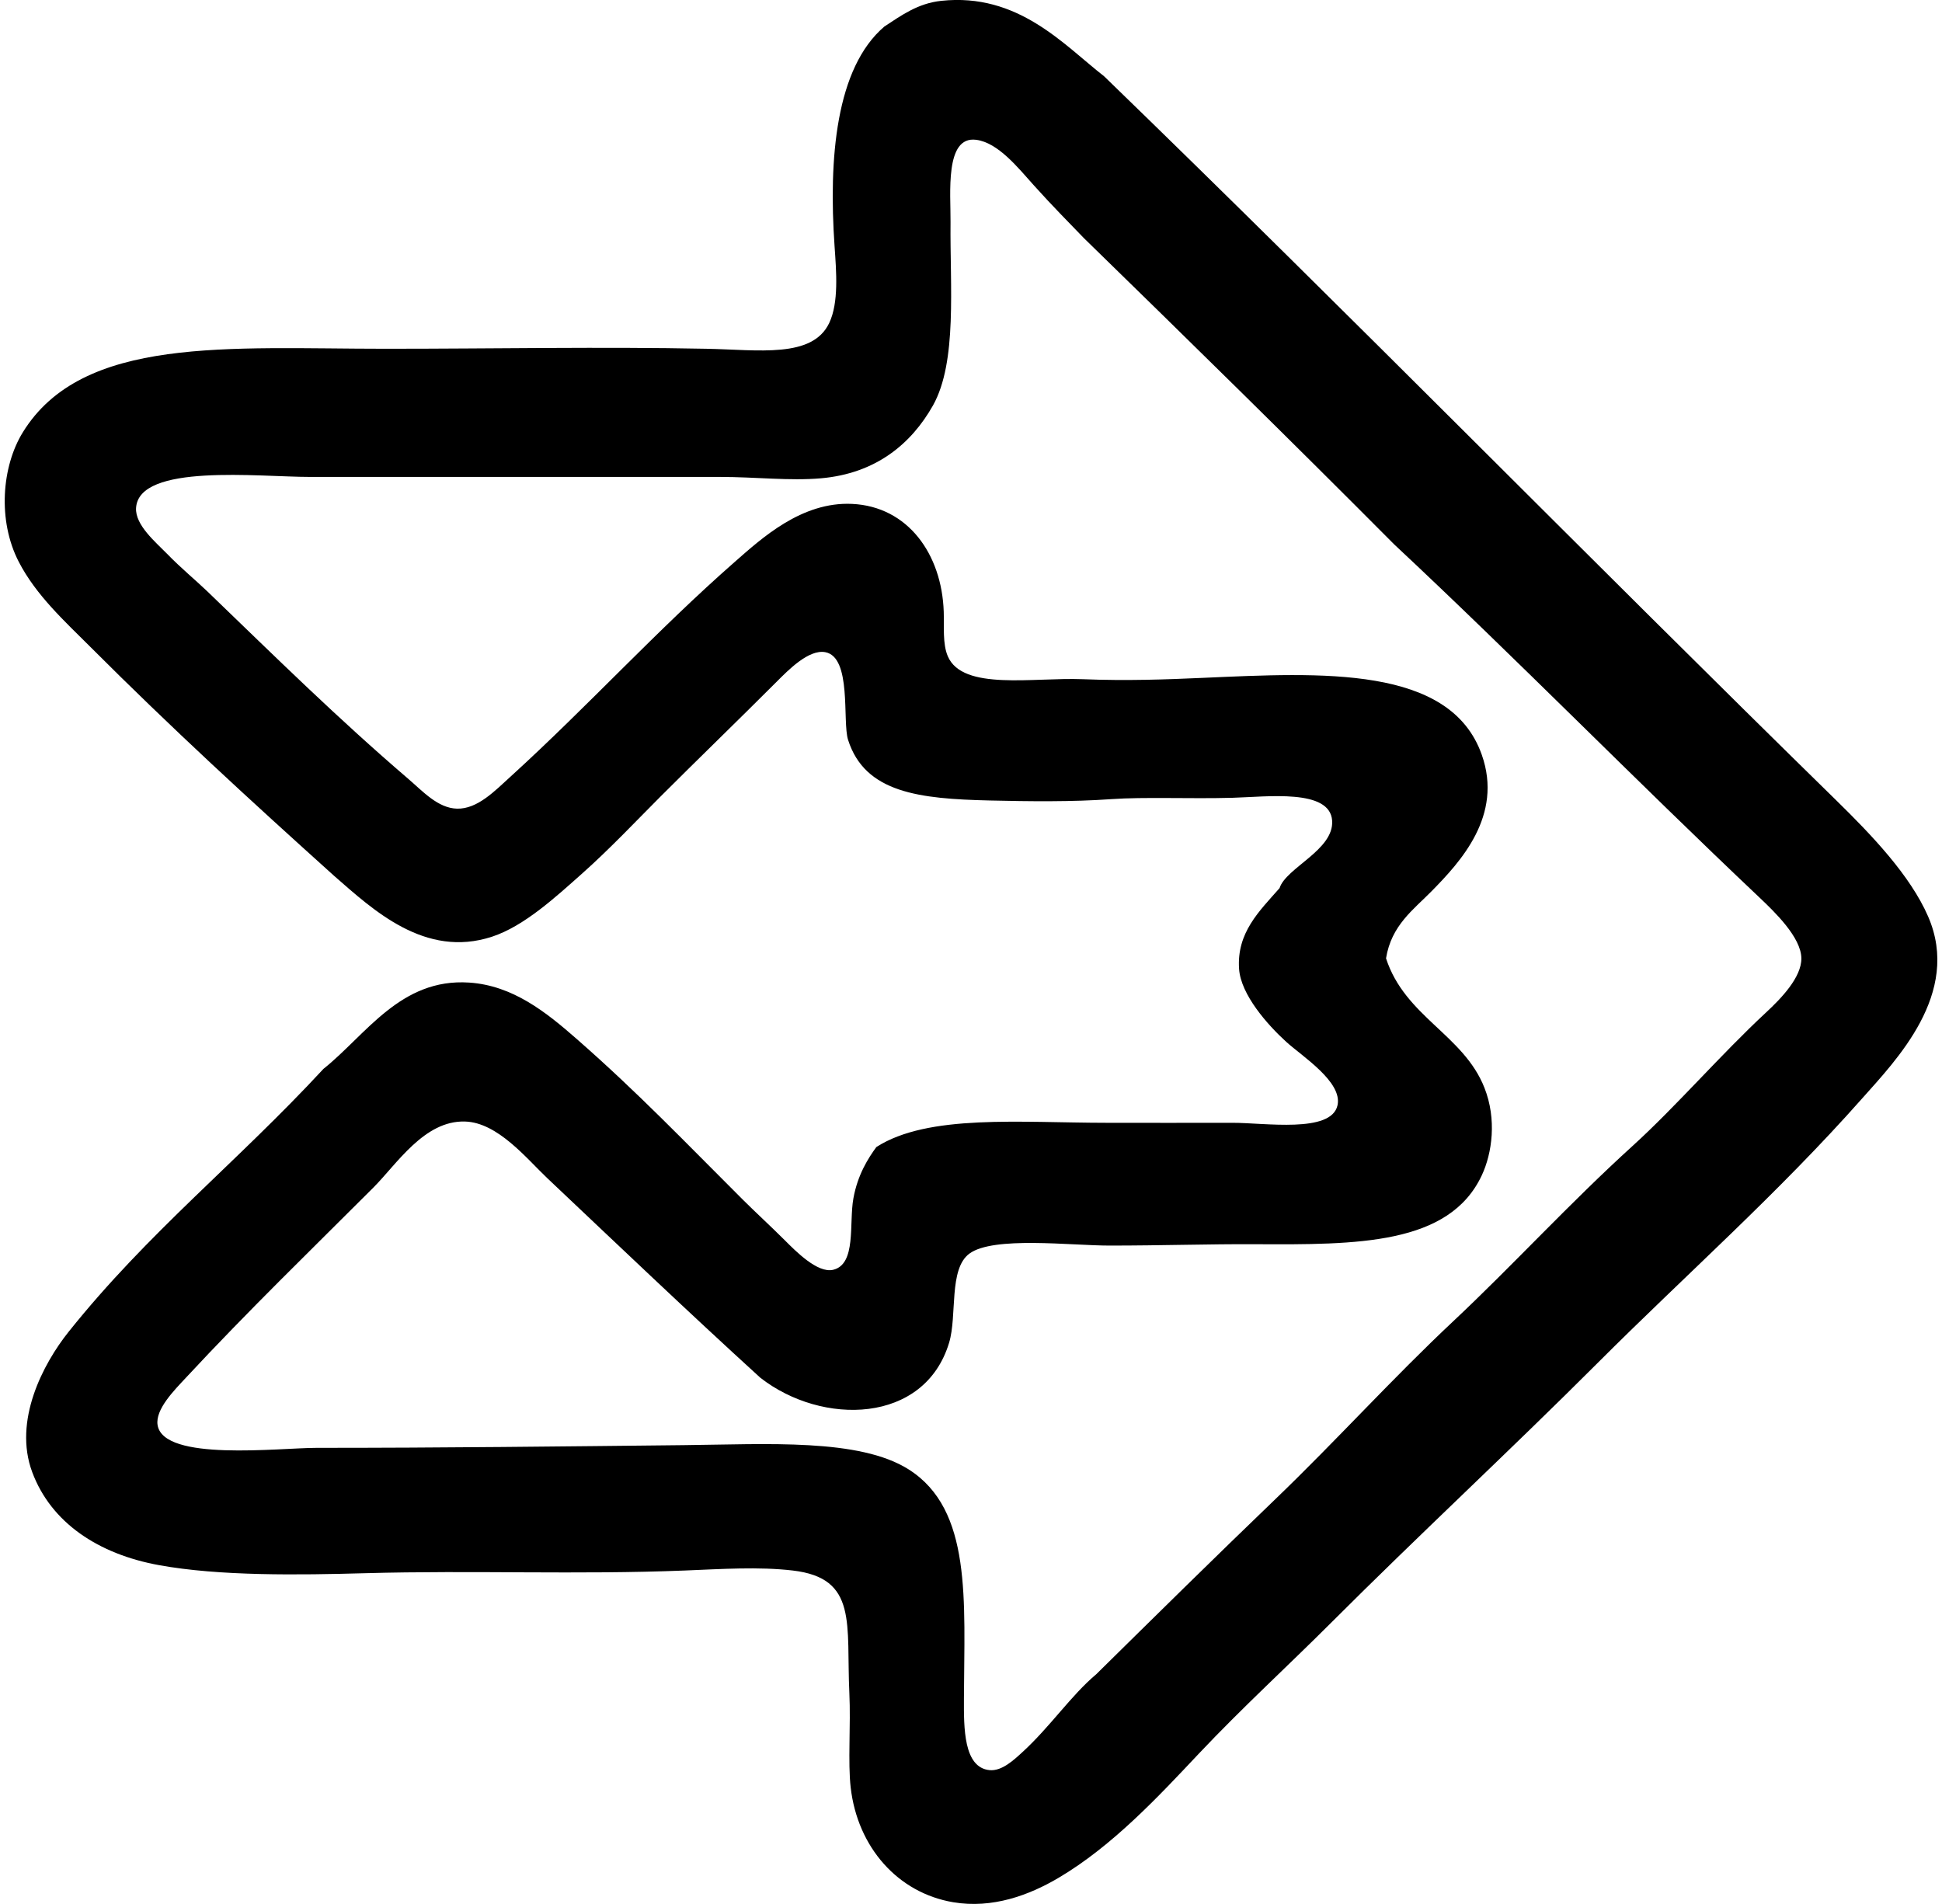
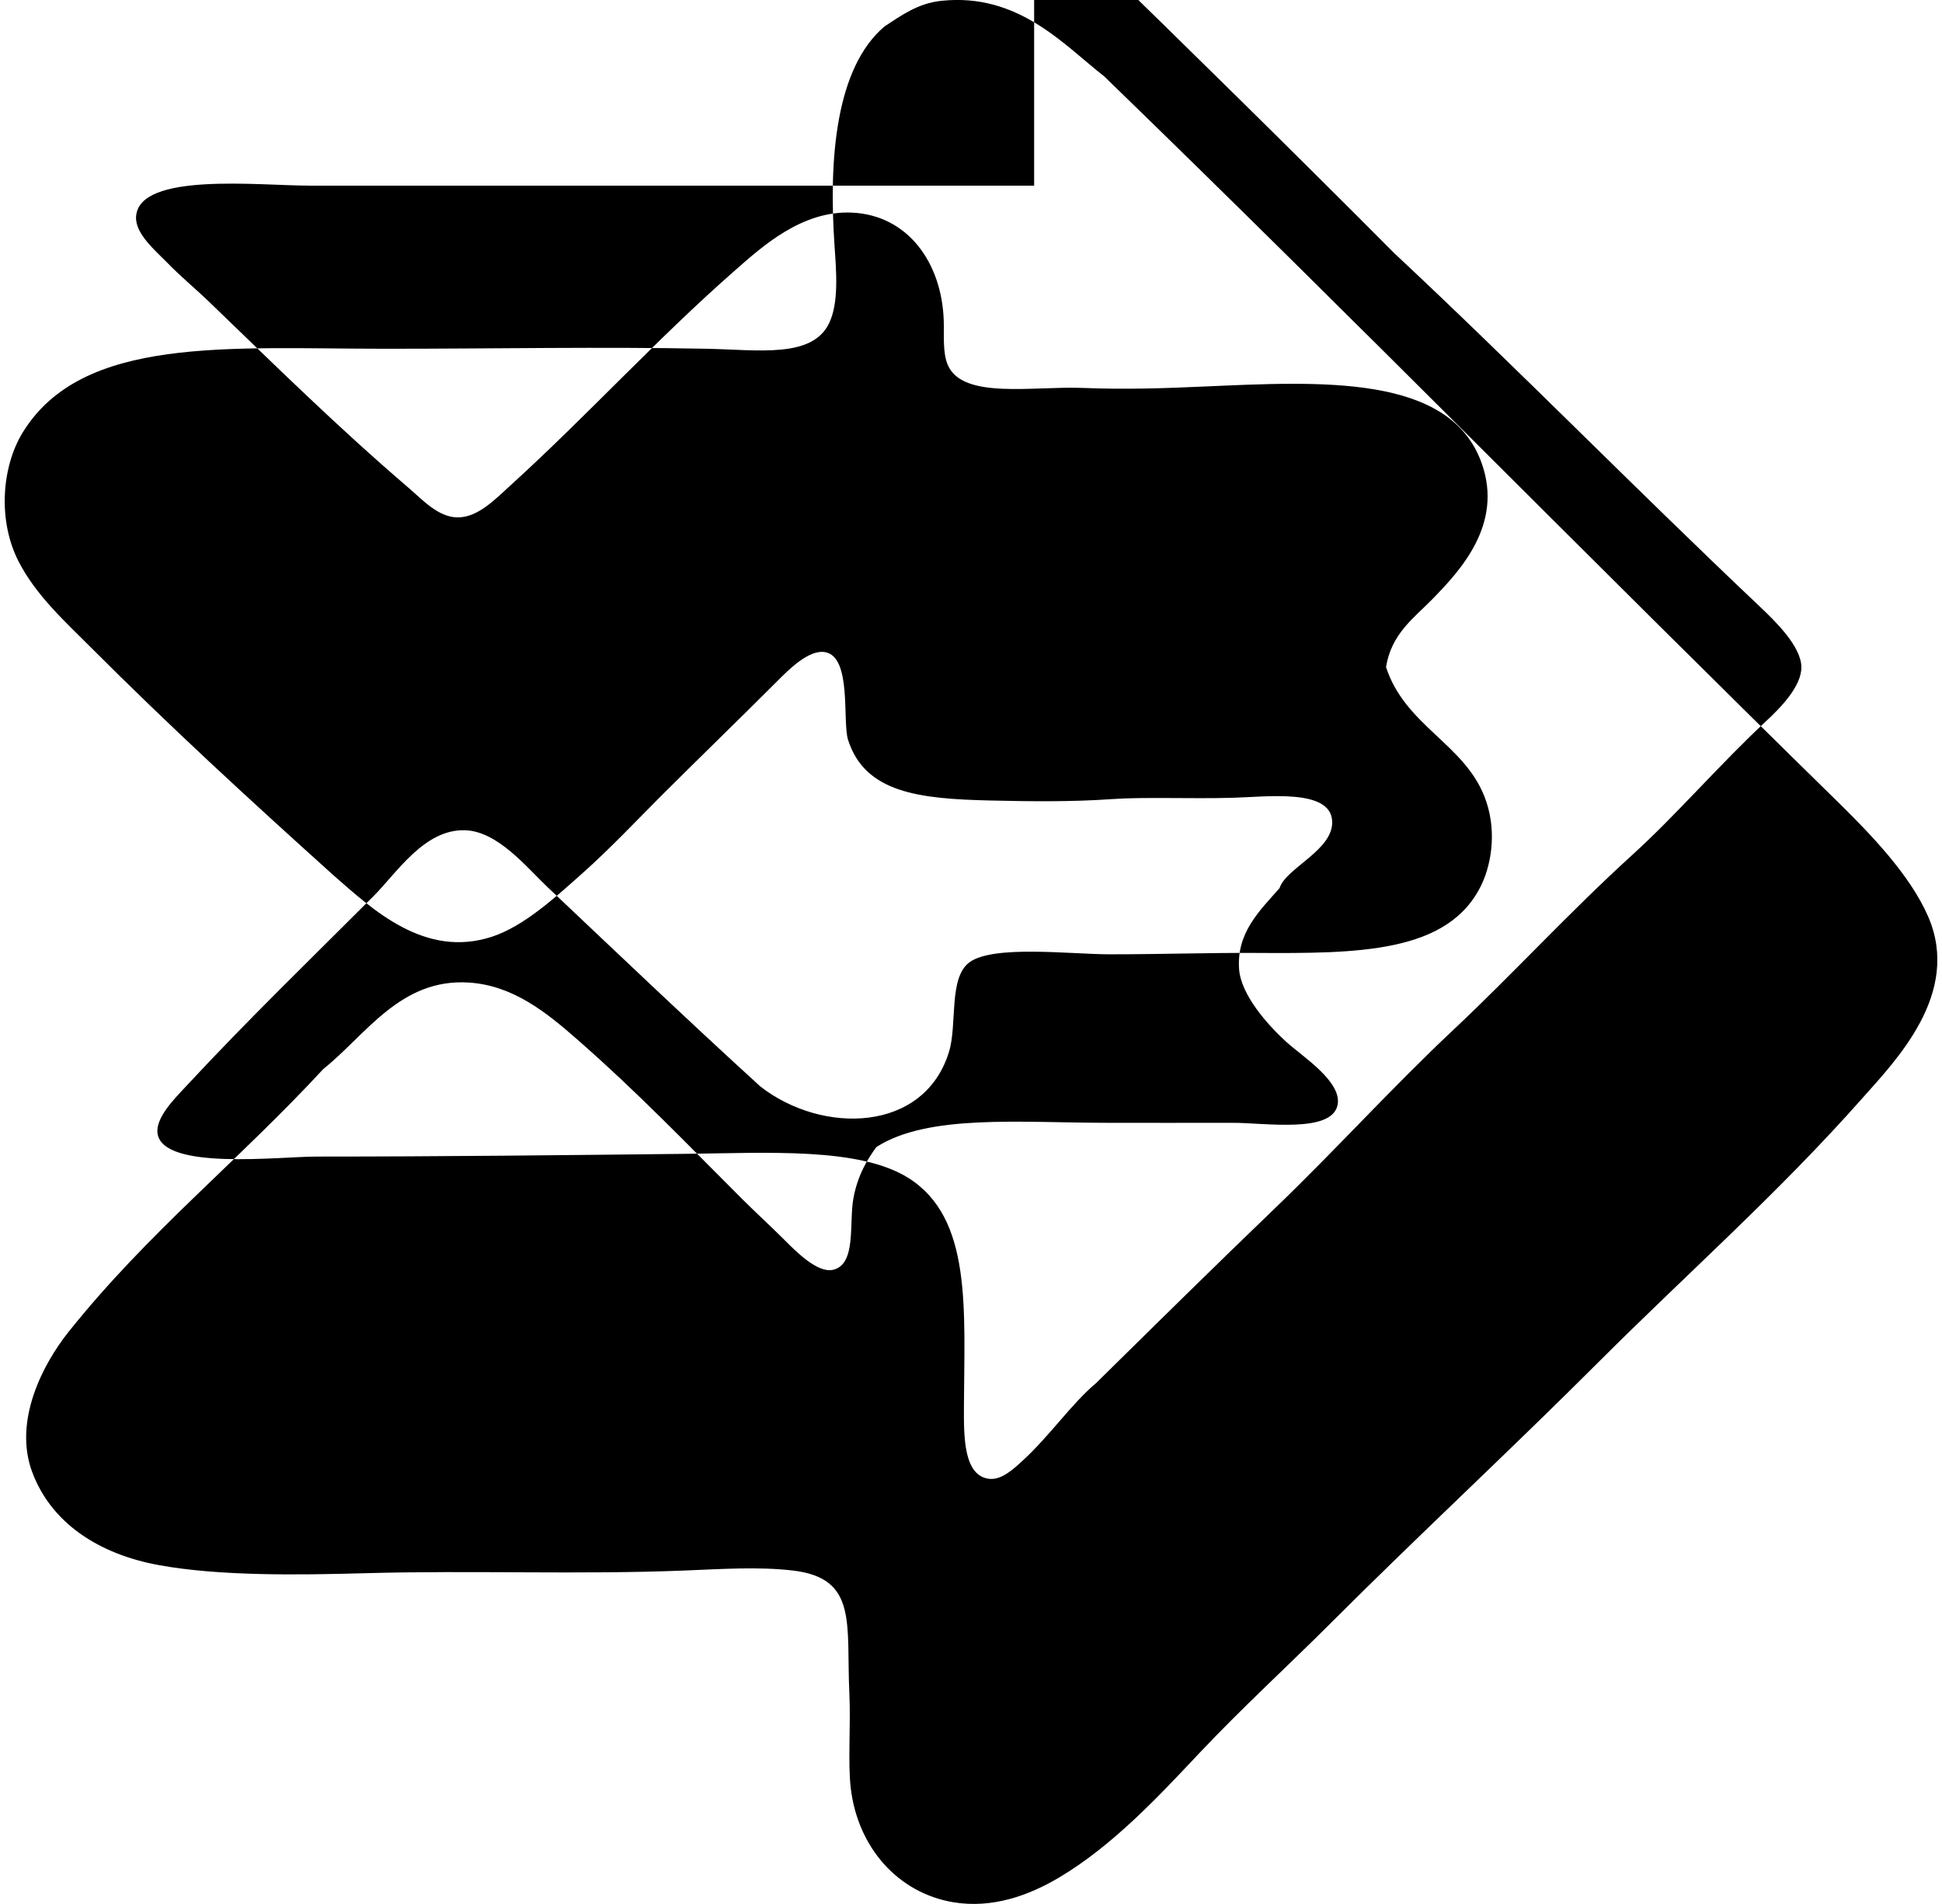
<svg xmlns="http://www.w3.org/2000/svg" width="204" height="200" fill="none" viewBox="0 0 204 200">
-   <path fill="#000" fill-rule="evenodd" d="M115.998 8.027c26.158 25.342 50.617 50.322 76.916 76.065 3.704 3.627 7.755 7.864 9.63 12.182 3.518 8.099-3.423 15.149-6.941 19.12-8.833 9.977-18.475 18.475-27.764 27.764-9.166 9.166-18.759 18.051-28.048 27.337-4.493 4.493-9.306 8.888-13.882 13.739-4.152 4.404-9.026 9.668-14.731 13.031-3.076 1.814-6.921 3.245-11.049 2.551-5.818-.983-10.044-5.777-10.766-12.041-.307-2.658.017-6.528-.14-9.914-.344-7.254.931-12.091-5.95-12.89-3.575-.416-7.477-.155-11.333 0-11.244.45-22.179-.035-33.57.283-7.007.195-15.295.313-21.671-.848-6.354-1.156-11.33-4.444-13.315-9.774-2.01-5.393 1.144-11.379 3.822-14.733 8.366-10.468 17.635-17.75 26.772-27.621 4.464-3.561 8.08-9.542 15.298-9.066 4.602.301 8.114 3.125 11.334 5.949 6.448 5.654 11.276 10.726 17.423 16.855 1.278 1.276 2.895 2.756 4.392 4.249 1.144 1.144 3.457 3.512 5.097 3.117 2.46-.591 1.646-4.871 2.125-7.509.45-2.477 1.537-4.186 2.408-5.381 5.433-3.495 15.129-2.552 24.224-2.549 4.443 0 8.308.014 13.173 0 3.366-.012 10.399 1.135 11.05-1.844.536-2.454-3.71-5.137-5.384-6.657-1.996-1.815-4.768-4.965-4.957-7.649-.267-3.827 2.127-6.084 4.251-8.5.68-2.145 5.723-4.006 5.525-7.082-.221-3.383-6.826-2.509-10.482-2.408-4.415.123-9.269-.106-12.749.143-4.086.292-8.581.238-12.747.14-7.337-.174-13.097-.78-14.874-6.376-.614-1.935.421-8.704-2.408-9.206-1.735-.307-3.877 1.892-5.1 3.117-4.066 4.068-8.318 8.176-12.183 12.041-2.422 2.423-5.332 5.51-8.217 8.074-2.786 2.477-6.112 5.55-9.49 6.657-7.05 2.313-12.523-2.847-16.57-6.374-9.083-8.182-17.045-15.484-25.638-24.08-2.674-2.674-5.688-5.404-7.508-8.925-2.248-4.355-1.778-10.023.424-13.598 6.262-10.172 21.603-8.784 38.103-8.781 11.714 0 22.612-.221 33.713 0 5.482.108 11.107 1.026 12.89-2.693 1.032-2.159.748-5.453.568-8.073-.64-9.218.132-18.745 5.24-23.088C94.713 1.597 96.427.352 98.86.089c8.099-.872 12.881 4.616 17.139 7.938Zm-7.366 11.474c-1.694-1.89-3.784-4.521-6.092-4.816-3.32-.428-2.66 5.673-2.69 8.64-.071 6.73.729 14.657-1.843 19.264-2.288 4.051-6.01 7.145-11.758 7.652-3.32.29-6.852-.143-10.622-.143H32.565c-5.39 0-17.988-1.456-18.272 3.26-.109 1.8 2.085 3.61 3.257 4.816 1.482 1.526 3.022 2.784 4.249 3.965 7.27 7.005 13.627 13.277 21.104 19.688 1.511 1.296 3.1 3.065 5.1 3.117 2.15.057 3.974-1.861 5.666-3.4 8.168-7.438 15.298-15.316 23.515-22.521 2.838-2.489 7.027-6.339 12.322-6.092 5.86.272 9.43 5.266 9.63 11.333.052 1.542-.134 3.366.428 4.673 1.565 3.653 8.988 2.202 14.163 2.408 4.69.187 8.753.03 12.606-.14 12.515-.55 26.001-1.328 29.321 8.073 2.265 6.408-2.253 11.26-5.241 14.307-1.926 1.967-4.252 3.595-4.816 7.081 1.995 6.144 8.142 8.019 10.338 13.599 1.305 3.302.814 6.869-.284 9.206-3.429 7.299-13.088 7.282-23.796 7.224-4.882-.025-9.797.144-15.298.144-4.06 0-12.22-1.015-14.731.848-2.188 1.623-1.264 6.491-2.124 9.35-2.58 8.564-13.34 8.756-19.832 3.684-7.792-7.107-14.719-13.722-22.38-20.964-2.17-2.053-5.2-5.846-8.64-5.949-4.278-.132-7.168 4.476-9.631 6.941-6.594 6.594-13.191 12.976-19.69 19.972-1.2 1.29-3.226 3.308-2.977 4.957.591 3.879 12.759 2.408 16.715 2.408 13.383 0 25.528-.146 38.53-.284 8.81-.094 18.472-.731 23.656 2.549 6.68 4.232 5.845 13.739 5.805 24.08-.011 3.074-.043 7.239 2.692 7.509 1.291.126 2.566-1.084 3.401-1.844 2.95-2.686 5.163-6.012 7.792-8.216 6.104-6.018 12.466-12.291 18.839-18.415 6.357-6.107 12.297-12.693 18.699-18.699 6.224-5.84 12.168-12.357 18.839-18.415 4.533-4.117 9.246-9.587 14.023-14.022 1.534-1.425 3.707-3.656 3.684-5.668-.026-2.202-2.807-4.874-4.392-6.374-13.111-12.397-25.497-25.058-38.387-37.11-10.76-10.818-21.652-21.503-32.578-32.154-1.453-1.51-3.308-3.372-5.238-5.522Z" clip-rule="evenodd" />
+   <path fill="#000" fill-rule="evenodd" d="M115.998 8.027c26.158 25.342 50.617 50.322 76.916 76.065 3.704 3.627 7.755 7.864 9.63 12.182 3.518 8.099-3.423 15.149-6.941 19.12-8.833 9.977-18.475 18.475-27.764 27.764-9.166 9.166-18.759 18.051-28.048 27.337-4.493 4.493-9.306 8.888-13.882 13.739-4.152 4.404-9.026 9.668-14.731 13.031-3.076 1.814-6.921 3.245-11.049 2.551-5.818-.983-10.044-5.777-10.766-12.041-.307-2.658.017-6.528-.14-9.914-.344-7.254.931-12.091-5.95-12.89-3.575-.416-7.477-.155-11.333 0-11.244.45-22.179-.035-33.57.283-7.007.195-15.295.313-21.671-.848-6.354-1.156-11.33-4.444-13.315-9.774-2.01-5.393 1.144-11.379 3.822-14.733 8.366-10.468 17.635-17.75 26.772-27.621 4.464-3.561 8.08-9.542 15.298-9.066 4.602.301 8.114 3.125 11.334 5.949 6.448 5.654 11.276 10.726 17.423 16.855 1.278 1.276 2.895 2.756 4.392 4.249 1.144 1.144 3.457 3.512 5.097 3.117 2.46-.591 1.646-4.871 2.125-7.509.45-2.477 1.537-4.186 2.408-5.381 5.433-3.495 15.129-2.552 24.224-2.549 4.443 0 8.308.014 13.173 0 3.366-.012 10.399 1.135 11.05-1.844.536-2.454-3.71-5.137-5.384-6.657-1.996-1.815-4.768-4.965-4.957-7.649-.267-3.827 2.127-6.084 4.251-8.5.68-2.145 5.723-4.006 5.525-7.082-.221-3.383-6.826-2.509-10.482-2.408-4.415.123-9.269-.106-12.749.143-4.086.292-8.581.238-12.747.14-7.337-.174-13.097-.78-14.874-6.376-.614-1.935.421-8.704-2.408-9.206-1.735-.307-3.877 1.892-5.1 3.117-4.066 4.068-8.318 8.176-12.183 12.041-2.422 2.423-5.332 5.51-8.217 8.074-2.786 2.477-6.112 5.55-9.49 6.657-7.05 2.313-12.523-2.847-16.57-6.374-9.083-8.182-17.045-15.484-25.638-24.08-2.674-2.674-5.688-5.404-7.508-8.925-2.248-4.355-1.778-10.023.424-13.598 6.262-10.172 21.603-8.784 38.103-8.781 11.714 0 22.612-.221 33.713 0 5.482.108 11.107 1.026 12.89-2.693 1.032-2.159.748-5.453.568-8.073-.64-9.218.132-18.745 5.24-23.088C94.713 1.597 96.427.352 98.86.089c8.099-.872 12.881 4.616 17.139 7.938Zm-7.366 11.474H32.565c-5.39 0-17.988-1.456-18.272 3.26-.109 1.8 2.085 3.61 3.257 4.816 1.482 1.526 3.022 2.784 4.249 3.965 7.27 7.005 13.627 13.277 21.104 19.688 1.511 1.296 3.1 3.065 5.1 3.117 2.15.057 3.974-1.861 5.666-3.4 8.168-7.438 15.298-15.316 23.515-22.521 2.838-2.489 7.027-6.339 12.322-6.092 5.86.272 9.43 5.266 9.63 11.333.052 1.542-.134 3.366.428 4.673 1.565 3.653 8.988 2.202 14.163 2.408 4.69.187 8.753.03 12.606-.14 12.515-.55 26.001-1.328 29.321 8.073 2.265 6.408-2.253 11.26-5.241 14.307-1.926 1.967-4.252 3.595-4.816 7.081 1.995 6.144 8.142 8.019 10.338 13.599 1.305 3.302.814 6.869-.284 9.206-3.429 7.299-13.088 7.282-23.796 7.224-4.882-.025-9.797.144-15.298.144-4.06 0-12.22-1.015-14.731.848-2.188 1.623-1.264 6.491-2.124 9.35-2.58 8.564-13.34 8.756-19.832 3.684-7.792-7.107-14.719-13.722-22.38-20.964-2.17-2.053-5.2-5.846-8.64-5.949-4.278-.132-7.168 4.476-9.631 6.941-6.594 6.594-13.191 12.976-19.69 19.972-1.2 1.29-3.226 3.308-2.977 4.957.591 3.879 12.759 2.408 16.715 2.408 13.383 0 25.528-.146 38.53-.284 8.81-.094 18.472-.731 23.656 2.549 6.68 4.232 5.845 13.739 5.805 24.08-.011 3.074-.043 7.239 2.692 7.509 1.291.126 2.566-1.084 3.401-1.844 2.95-2.686 5.163-6.012 7.792-8.216 6.104-6.018 12.466-12.291 18.839-18.415 6.357-6.107 12.297-12.693 18.699-18.699 6.224-5.84 12.168-12.357 18.839-18.415 4.533-4.117 9.246-9.587 14.023-14.022 1.534-1.425 3.707-3.656 3.684-5.668-.026-2.202-2.807-4.874-4.392-6.374-13.111-12.397-25.497-25.058-38.387-37.11-10.76-10.818-21.652-21.503-32.578-32.154-1.453-1.51-3.308-3.372-5.238-5.522Z" clip-rule="evenodd" />
</svg>